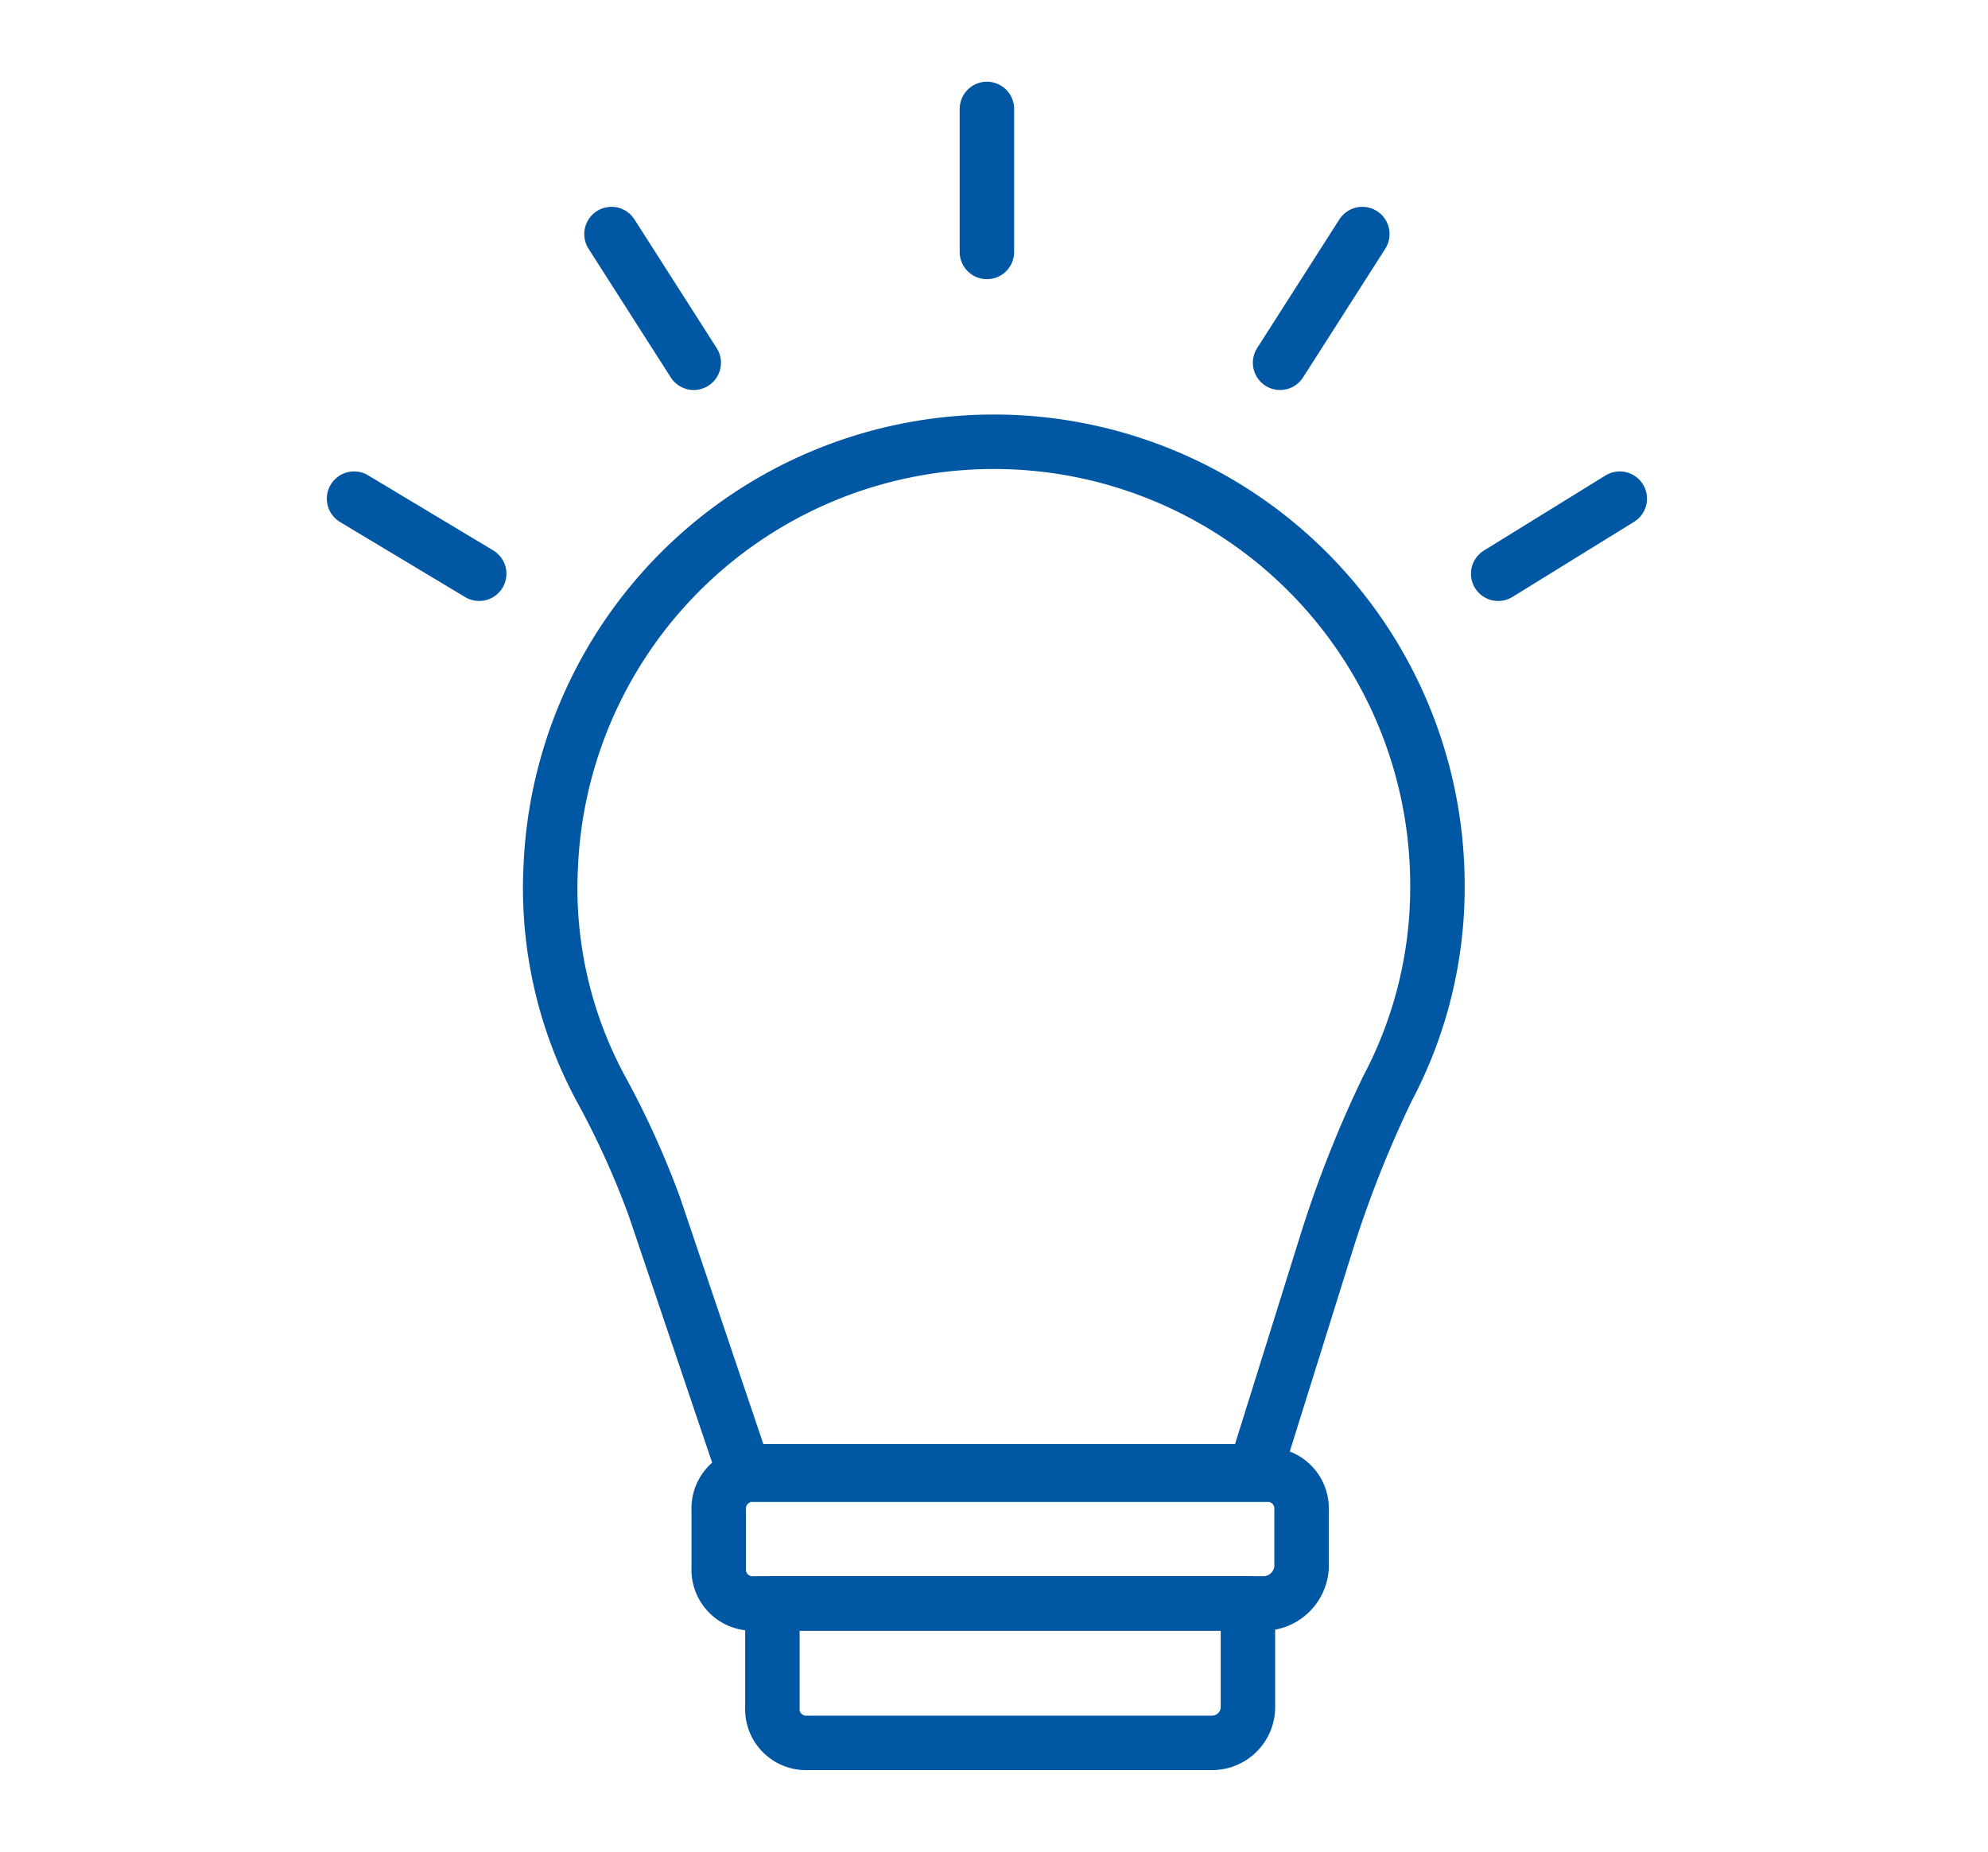
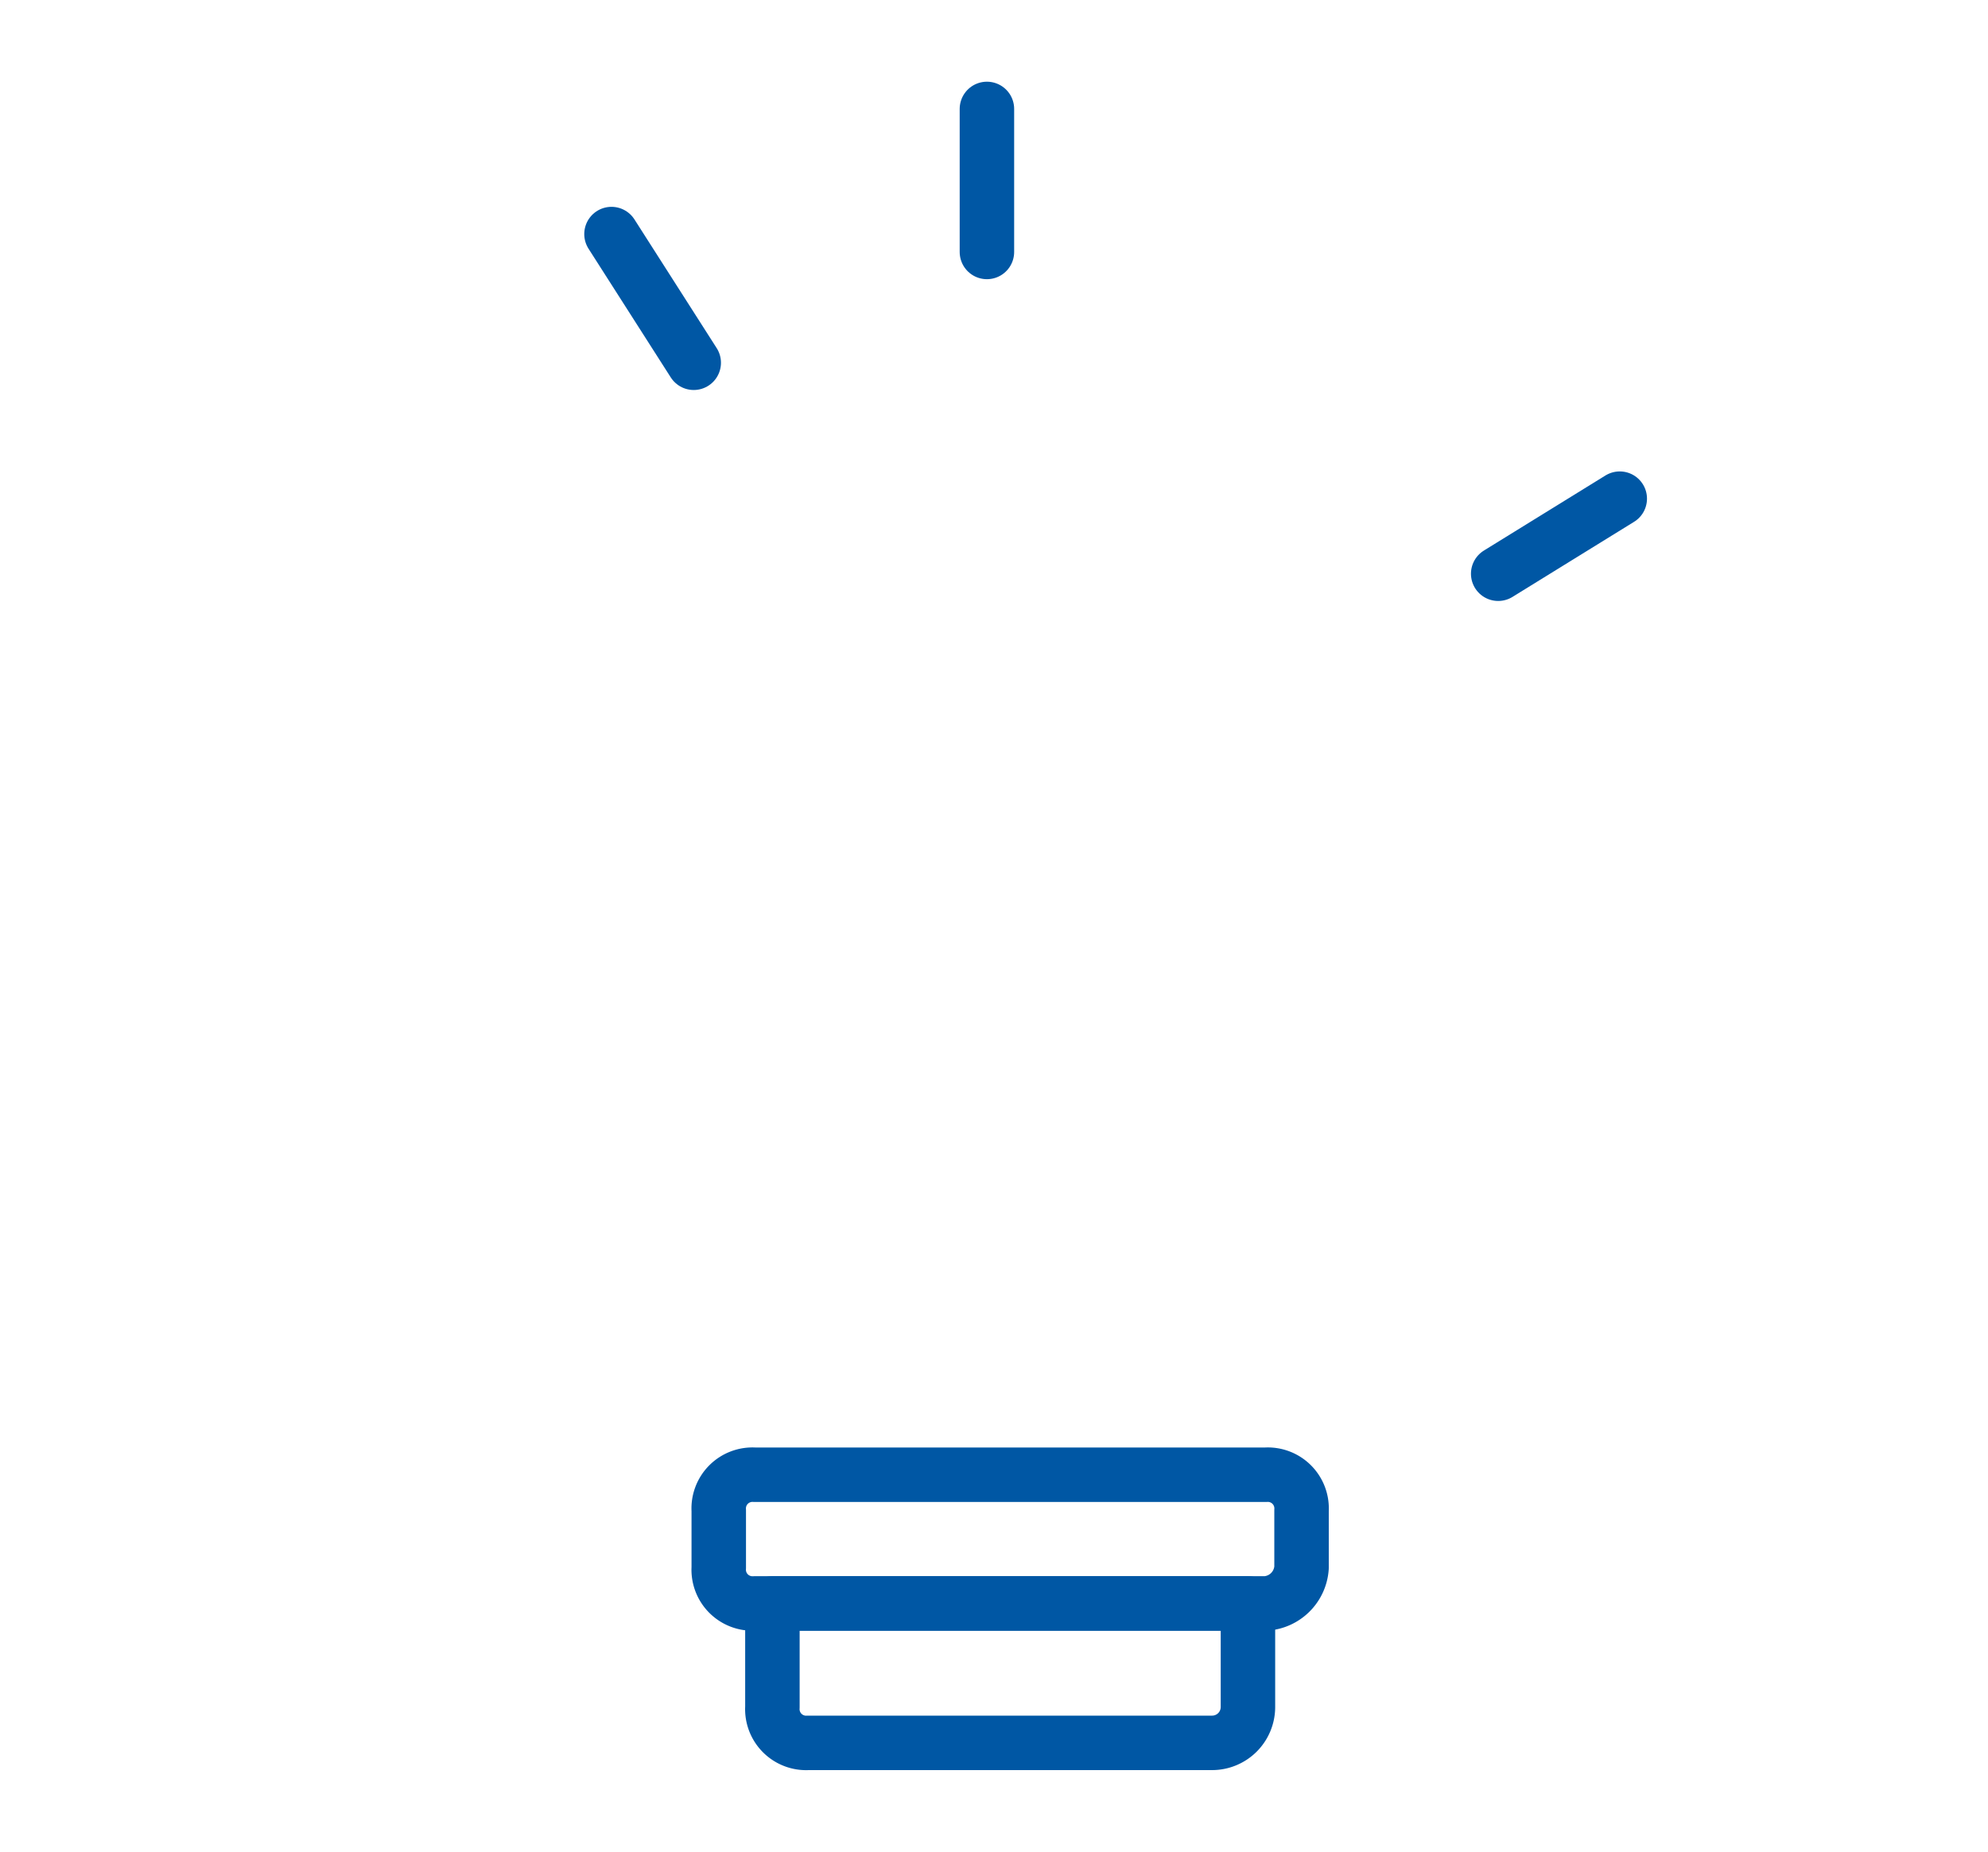
<svg xmlns="http://www.w3.org/2000/svg" width="73" height="68" viewBox="0 0 73 68">
  <defs>
    <clipPath id="clip-path">
      <rect id="長方形_12875" data-name="長方形 12875" width="73" height="68" transform="translate(258 1445)" fill="#dcdcdc" />
    </clipPath>
  </defs>
  <g id="ico_denki" transform="translate(-258 -1445)" clip-path="url(#clip-path)">
    <g id="icon_denki" transform="translate(256.701 1440)">
      <g id="グループ_41" data-name="グループ 41" transform="translate(21.505 21.208)">
-         <path id="パス_4147" data-name="パス 4147" d="M52.364,34.581a16.287,16.287,0,0,0-32.56-.656,15.509,15.509,0,0,0,1.838,8.14A31.619,31.619,0,0,1,23.611,46.4l3.282,9.716H45.668l2.626-8.4a42.058,42.058,0,0,1,2.232-5.646A15.783,15.783,0,0,0,52.364,34.581Z" transform="translate(-19.787 -18.299)" fill="none" stroke="#0057a4" stroke-linecap="round" stroke-linejoin="round" stroke-miterlimit="10" stroke-width="2" />
        <path id="パス_4148" data-name="パス 4148" d="M44.588,51.926H25.813A1.24,1.24,0,0,1,24.5,50.614v-2.1A1.24,1.24,0,0,1,25.813,47.2H44.588A1.24,1.24,0,0,1,45.9,48.513v2.1A1.412,1.412,0,0,1,44.588,51.926Z" transform="translate(-18.313 -9.255)" fill="none" stroke="#0057a4" stroke-linecap="round" stroke-linejoin="round" stroke-miterlimit="10" stroke-width="2" />
        <path id="パス_4149" data-name="パス 4149" d="M42.149,55.92H27.313A1.24,1.24,0,0,1,26,54.607V50.8H43.462v3.807A1.316,1.316,0,0,1,42.149,55.92Z" transform="translate(-17.843 -8.129)" fill="none" stroke="#0057a4" stroke-linecap="round" stroke-linejoin="round" stroke-miterlimit="10" stroke-width="2" />
      </g>
      <g id="グループ_42" data-name="グループ 42" transform="translate(14.3 9)">
        <line id="線_51" data-name="線 51" y2="5.252" transform="translate(23.239)" fill="none" stroke="#0057a4" stroke-linecap="round" stroke-linejoin="round" stroke-miterlimit="10" stroke-width="2" />
-         <line id="線_52" data-name="線 52" x2="4.595" y2="2.757" transform="translate(0 14.311)" fill="none" stroke="#0057a4" stroke-linecap="round" stroke-linejoin="round" stroke-miterlimit="10" stroke-width="2" />
        <line id="線_53" data-name="線 53" x2="3.02" y2="4.726" transform="translate(9.453 4.595)" fill="none" stroke="#0057a4" stroke-linecap="round" stroke-linejoin="round" stroke-miterlimit="10" stroke-width="2" />
        <line id="線_54" data-name="線 54" x1="4.464" y2="2.757" transform="translate(42.013 14.311)" fill="none" stroke="#0057a4" stroke-linecap="round" stroke-linejoin="round" stroke-miterlimit="10" stroke-width="2" />
-         <line id="線_55" data-name="線 55" x1="3.02" y2="4.726" transform="translate(34.004 4.595)" fill="none" stroke="#0057a4" stroke-linecap="round" stroke-linejoin="round" stroke-miterlimit="10" stroke-width="2" />
      </g>
    </g>
  </g>
</svg>